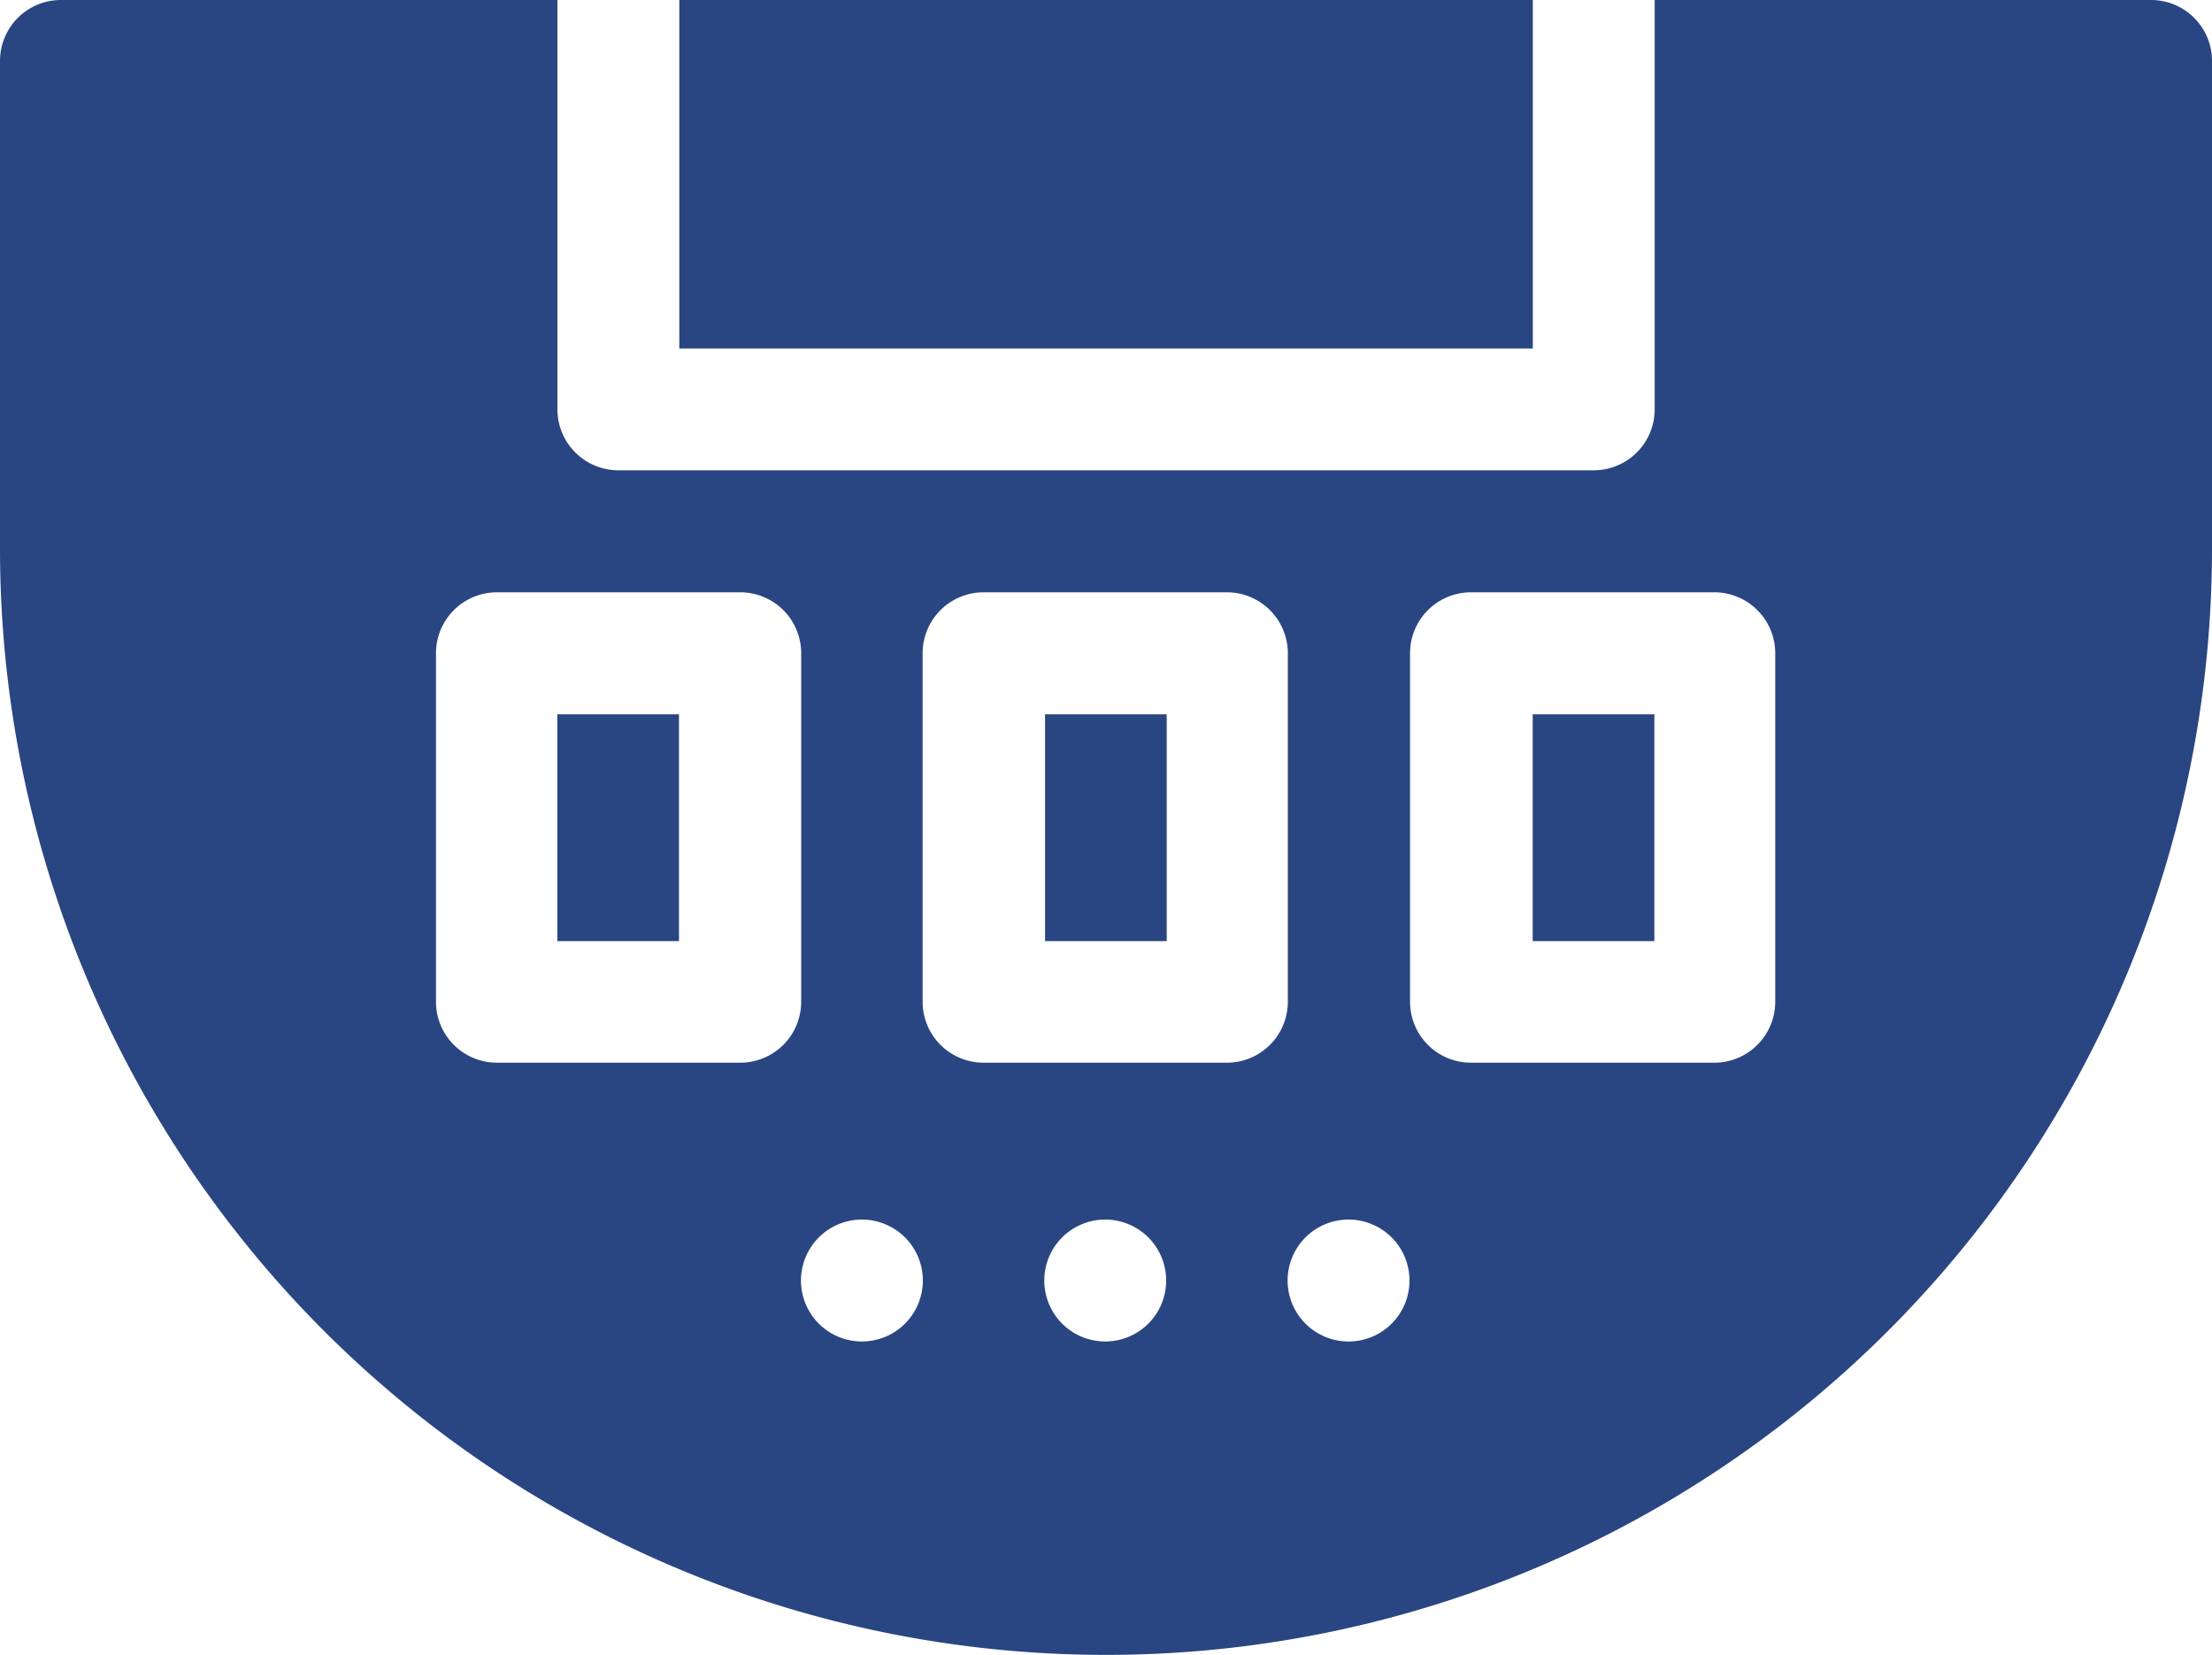
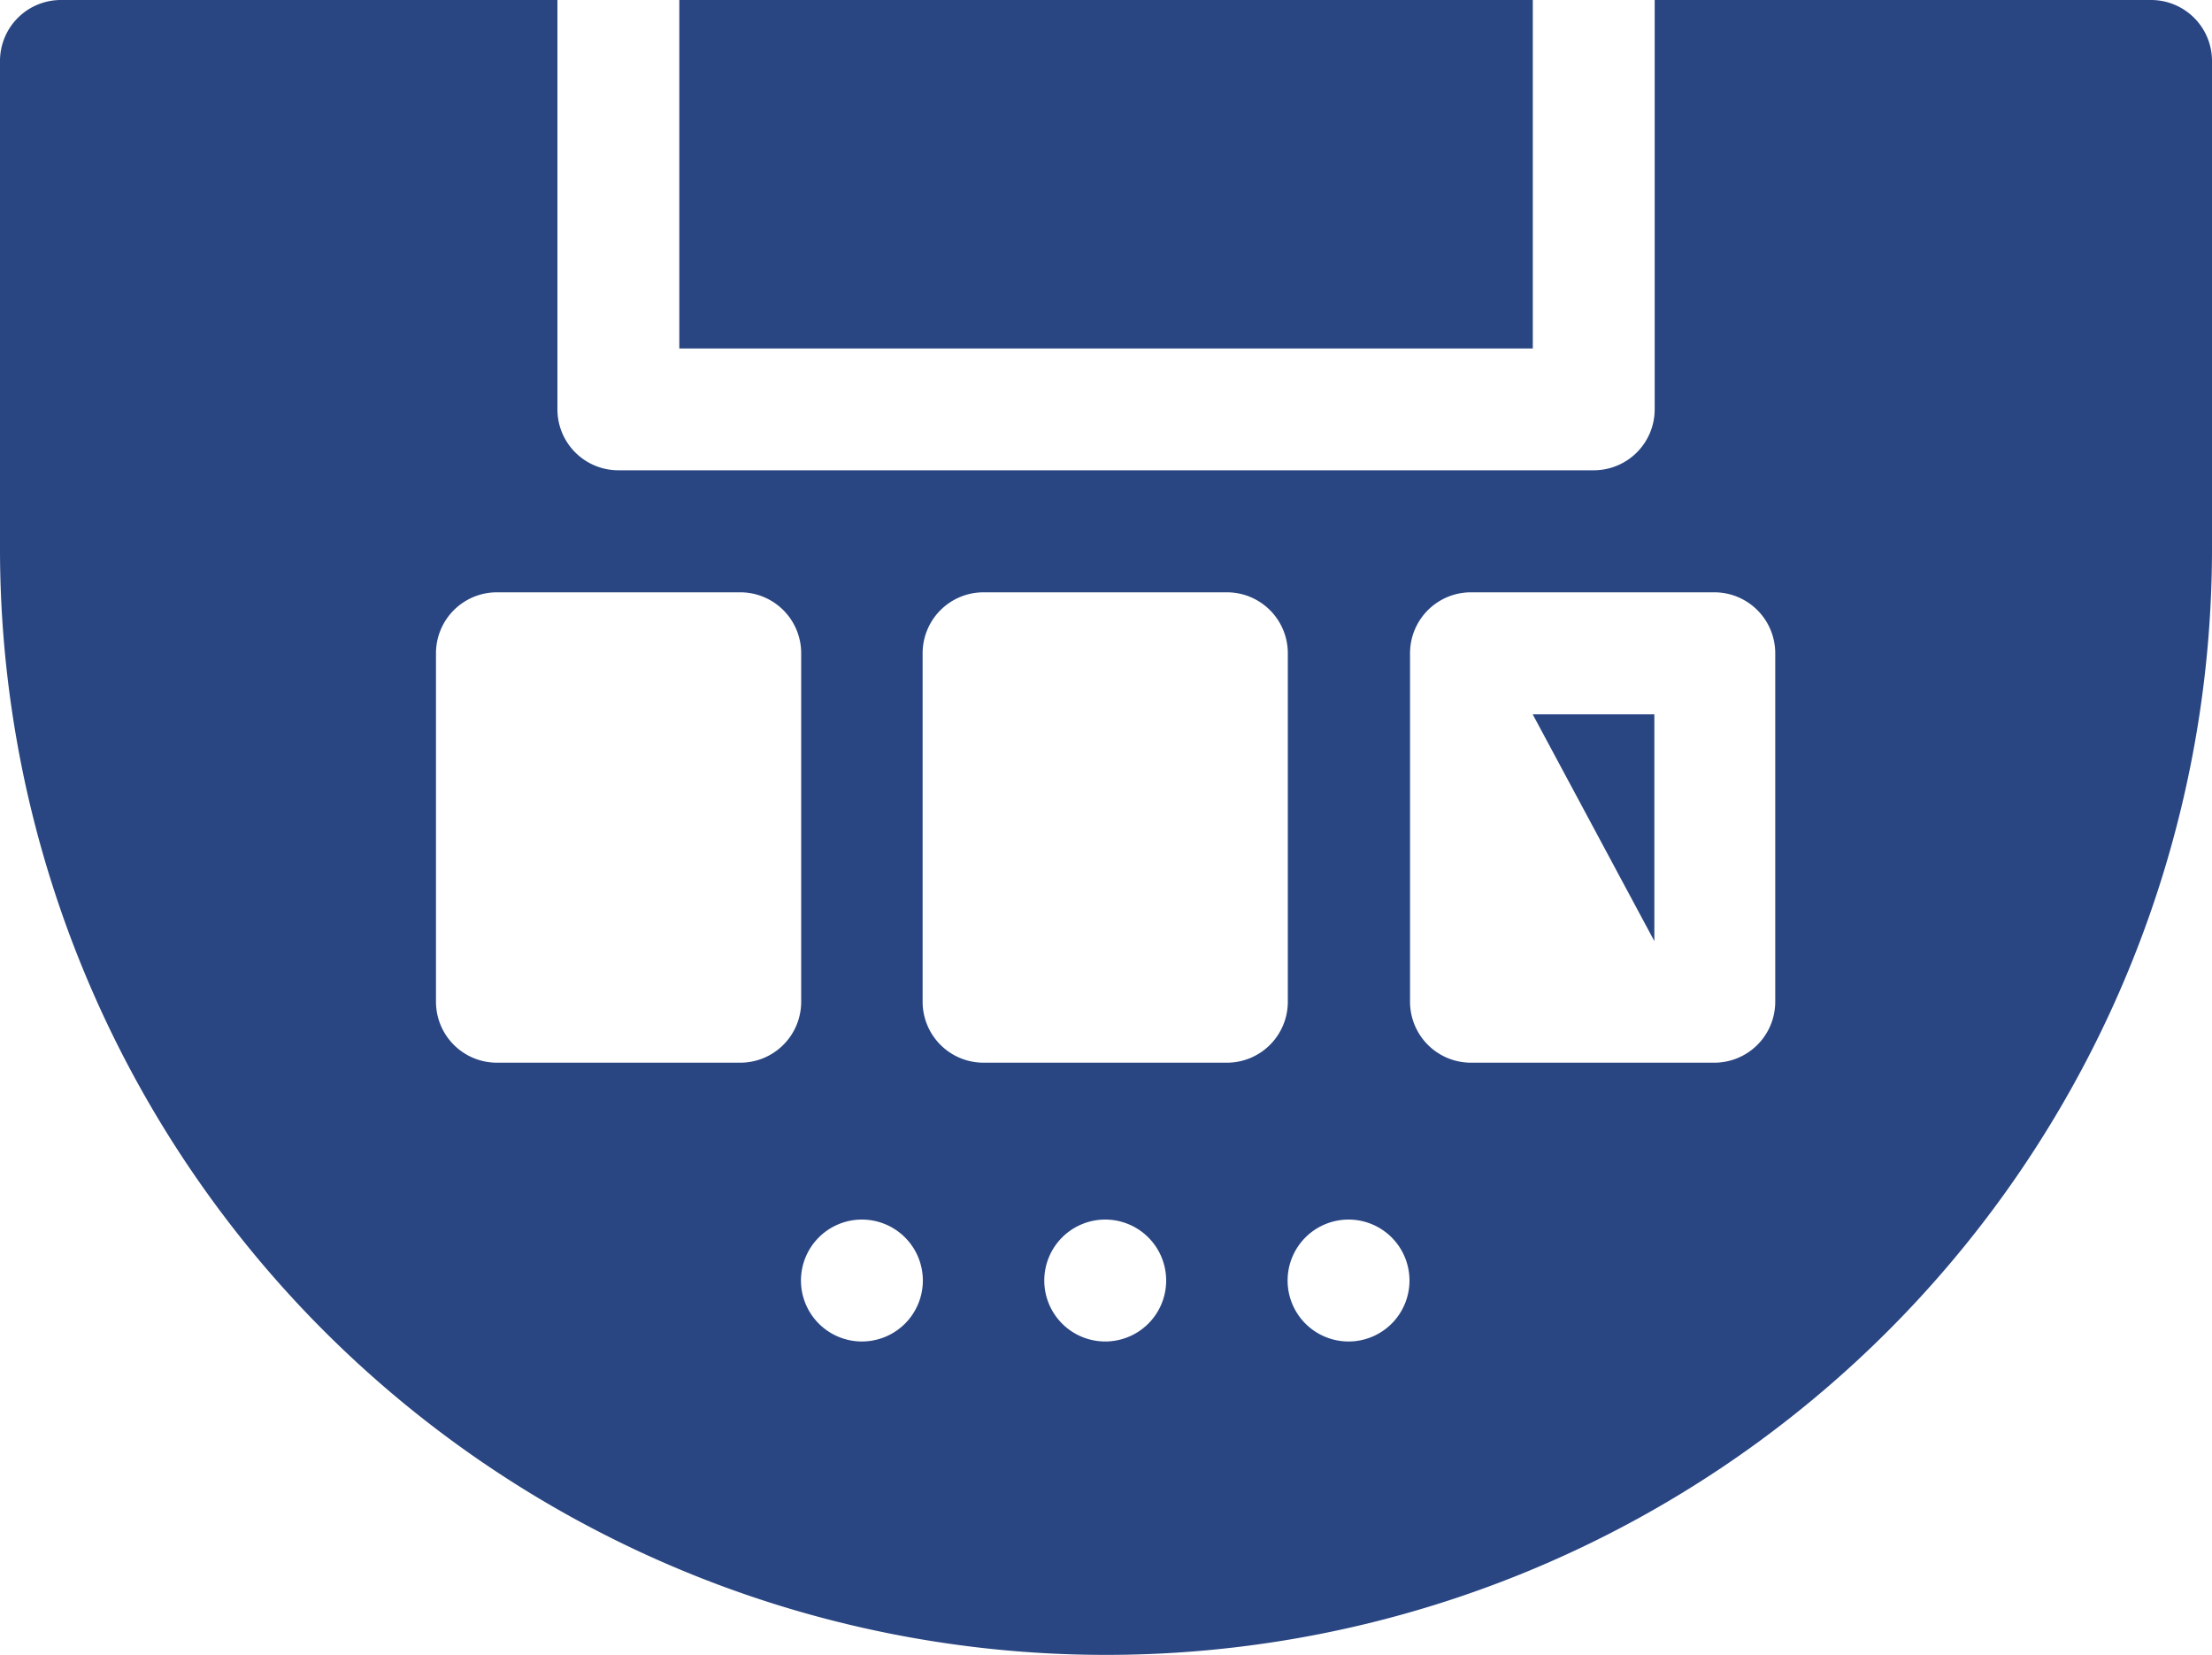
<svg xmlns="http://www.w3.org/2000/svg" id="poker-table" width="20" height="14.961" viewBox="0 0 20 14.961">
-   <path id="Path_21526" data-name="Path 21526" d="M16.25,28.75h1.1V30.8h-1.1Z" transform="translate(-11.211 -22.293)" fill="#294682" />
-   <path id="Path_21527" data-name="Path 21527" d="M30.25,28.75h1.1V30.8h-1.1Z" transform="translate(-20.801 -22.293)" fill="#294682" />
  <path id="Path_21528" data-name="Path 21528" d="M19.75,8.25h7.717V11.4H19.75Z" transform="translate(-13.608 -8.25)" fill="#294682" />
-   <path id="Path_21529" data-name="Path 21529" d="M44.25,28.75h1.1V30.8h-1.1Z" transform="translate(-30.392 -22.293)" fill="#294682" />
+   <path id="Path_21529" data-name="Path 21529" d="M44.25,28.75h1.1V30.8Z" transform="translate(-30.392 -22.293)" fill="#294682" />
  <path id="Path_21530" data-name="Path 21530" d="M19.7,8.25H15.211v3.7a.551.551,0,0,1-.551.551H5.841a.551.551,0,0,1-.551-.551V8.25H.8A.551.551,0,0,0,.25,8.8v4.409a10,10,0,1,0,20,0V8.8A.551.551,0,0,0,19.7,8.25ZM6.943,17.856h-2.2a.551.551,0,0,1-.551-.551v-3.15a.551.551,0,0,1,.551-.551h2.2a.551.551,0,0,1,.551.551v3.15a.551.551,0,0,1-.551.551Zm1.1,2.52a.551.551,0,1,1,.551-.551.551.551,0,0,1-.551.551Zm2.2,0a.551.551,0,1,1,.551-.551A.551.551,0,0,1,10.25,20.376Zm1.1-2.52h-2.2a.551.551,0,0,1-.551-.551v-3.15a.551.551,0,0,1,.551-.551h2.2a.551.551,0,0,1,.551.551v3.15a.551.551,0,0,1-.551.551Zm1.1,2.52a.551.551,0,1,1,.551-.551A.551.551,0,0,1,12.455,20.376Zm3.858-3.071a.551.551,0,0,1-.551.551h-2.2a.551.551,0,0,1-.551-.551v-3.15a.551.551,0,0,1,.551-.551h2.2a.551.551,0,0,1,.551.551Z" transform="translate(-0.25 -8.25)" fill="#294682" />
</svg>